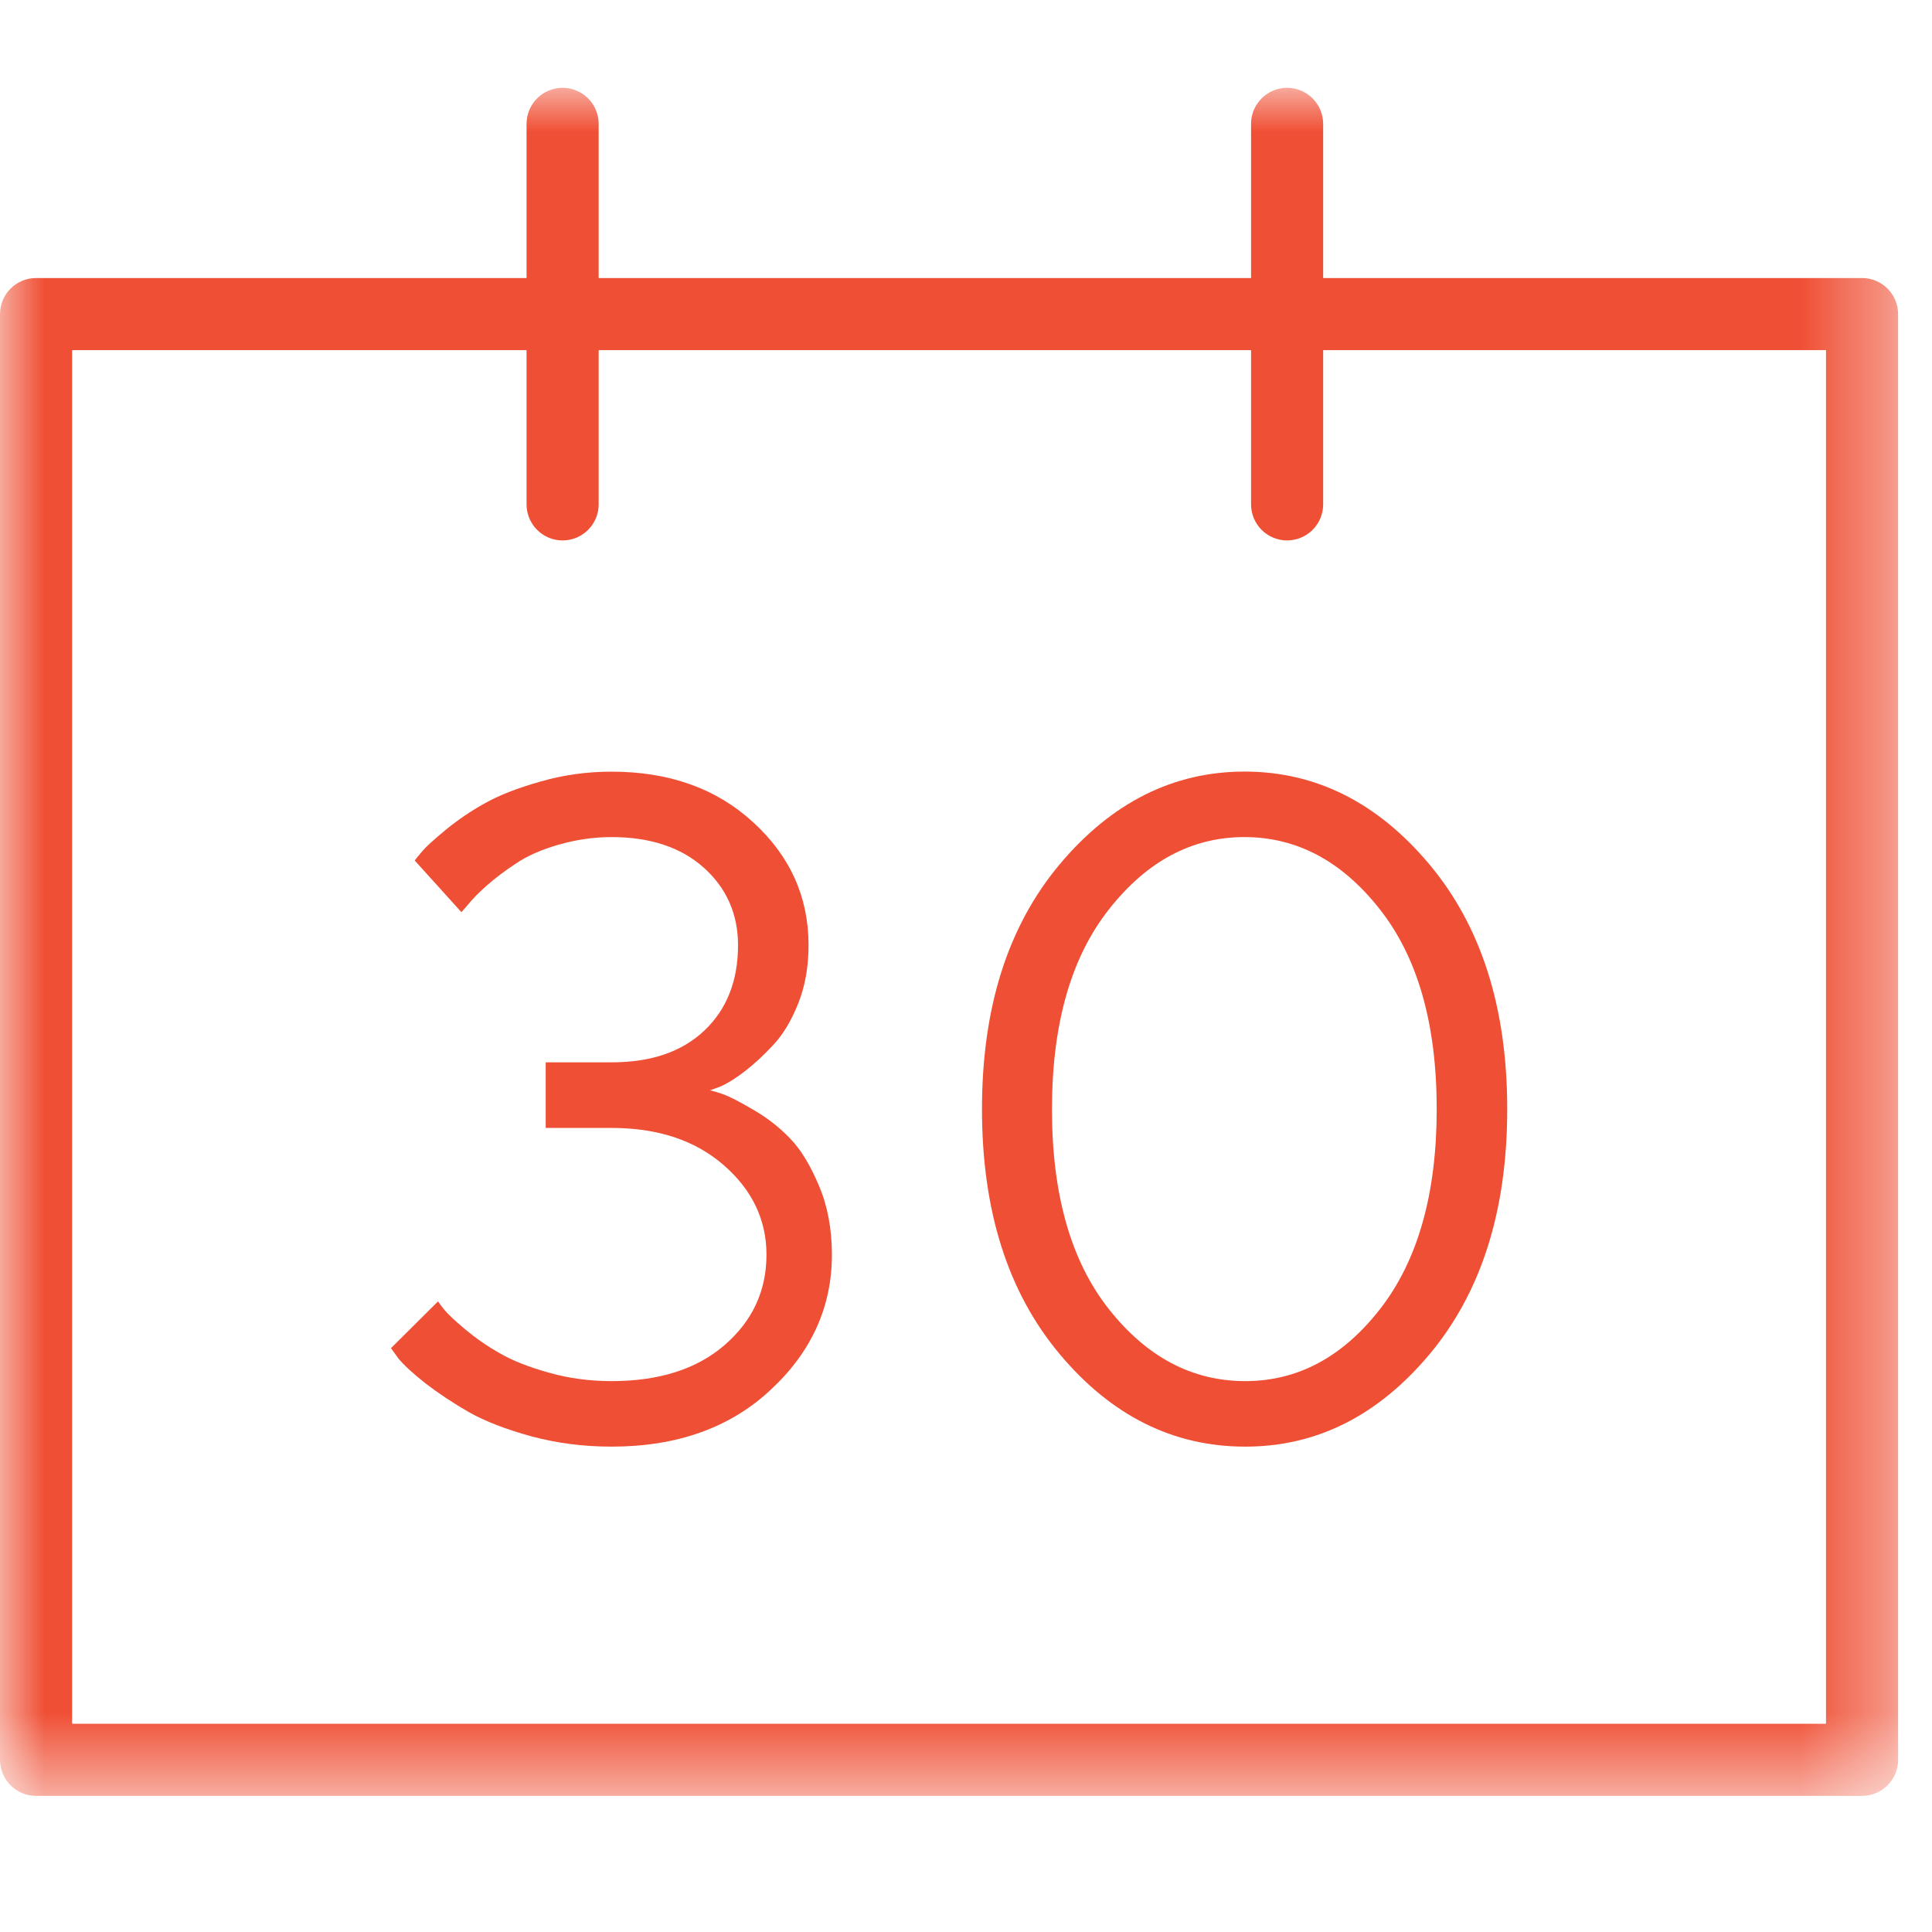
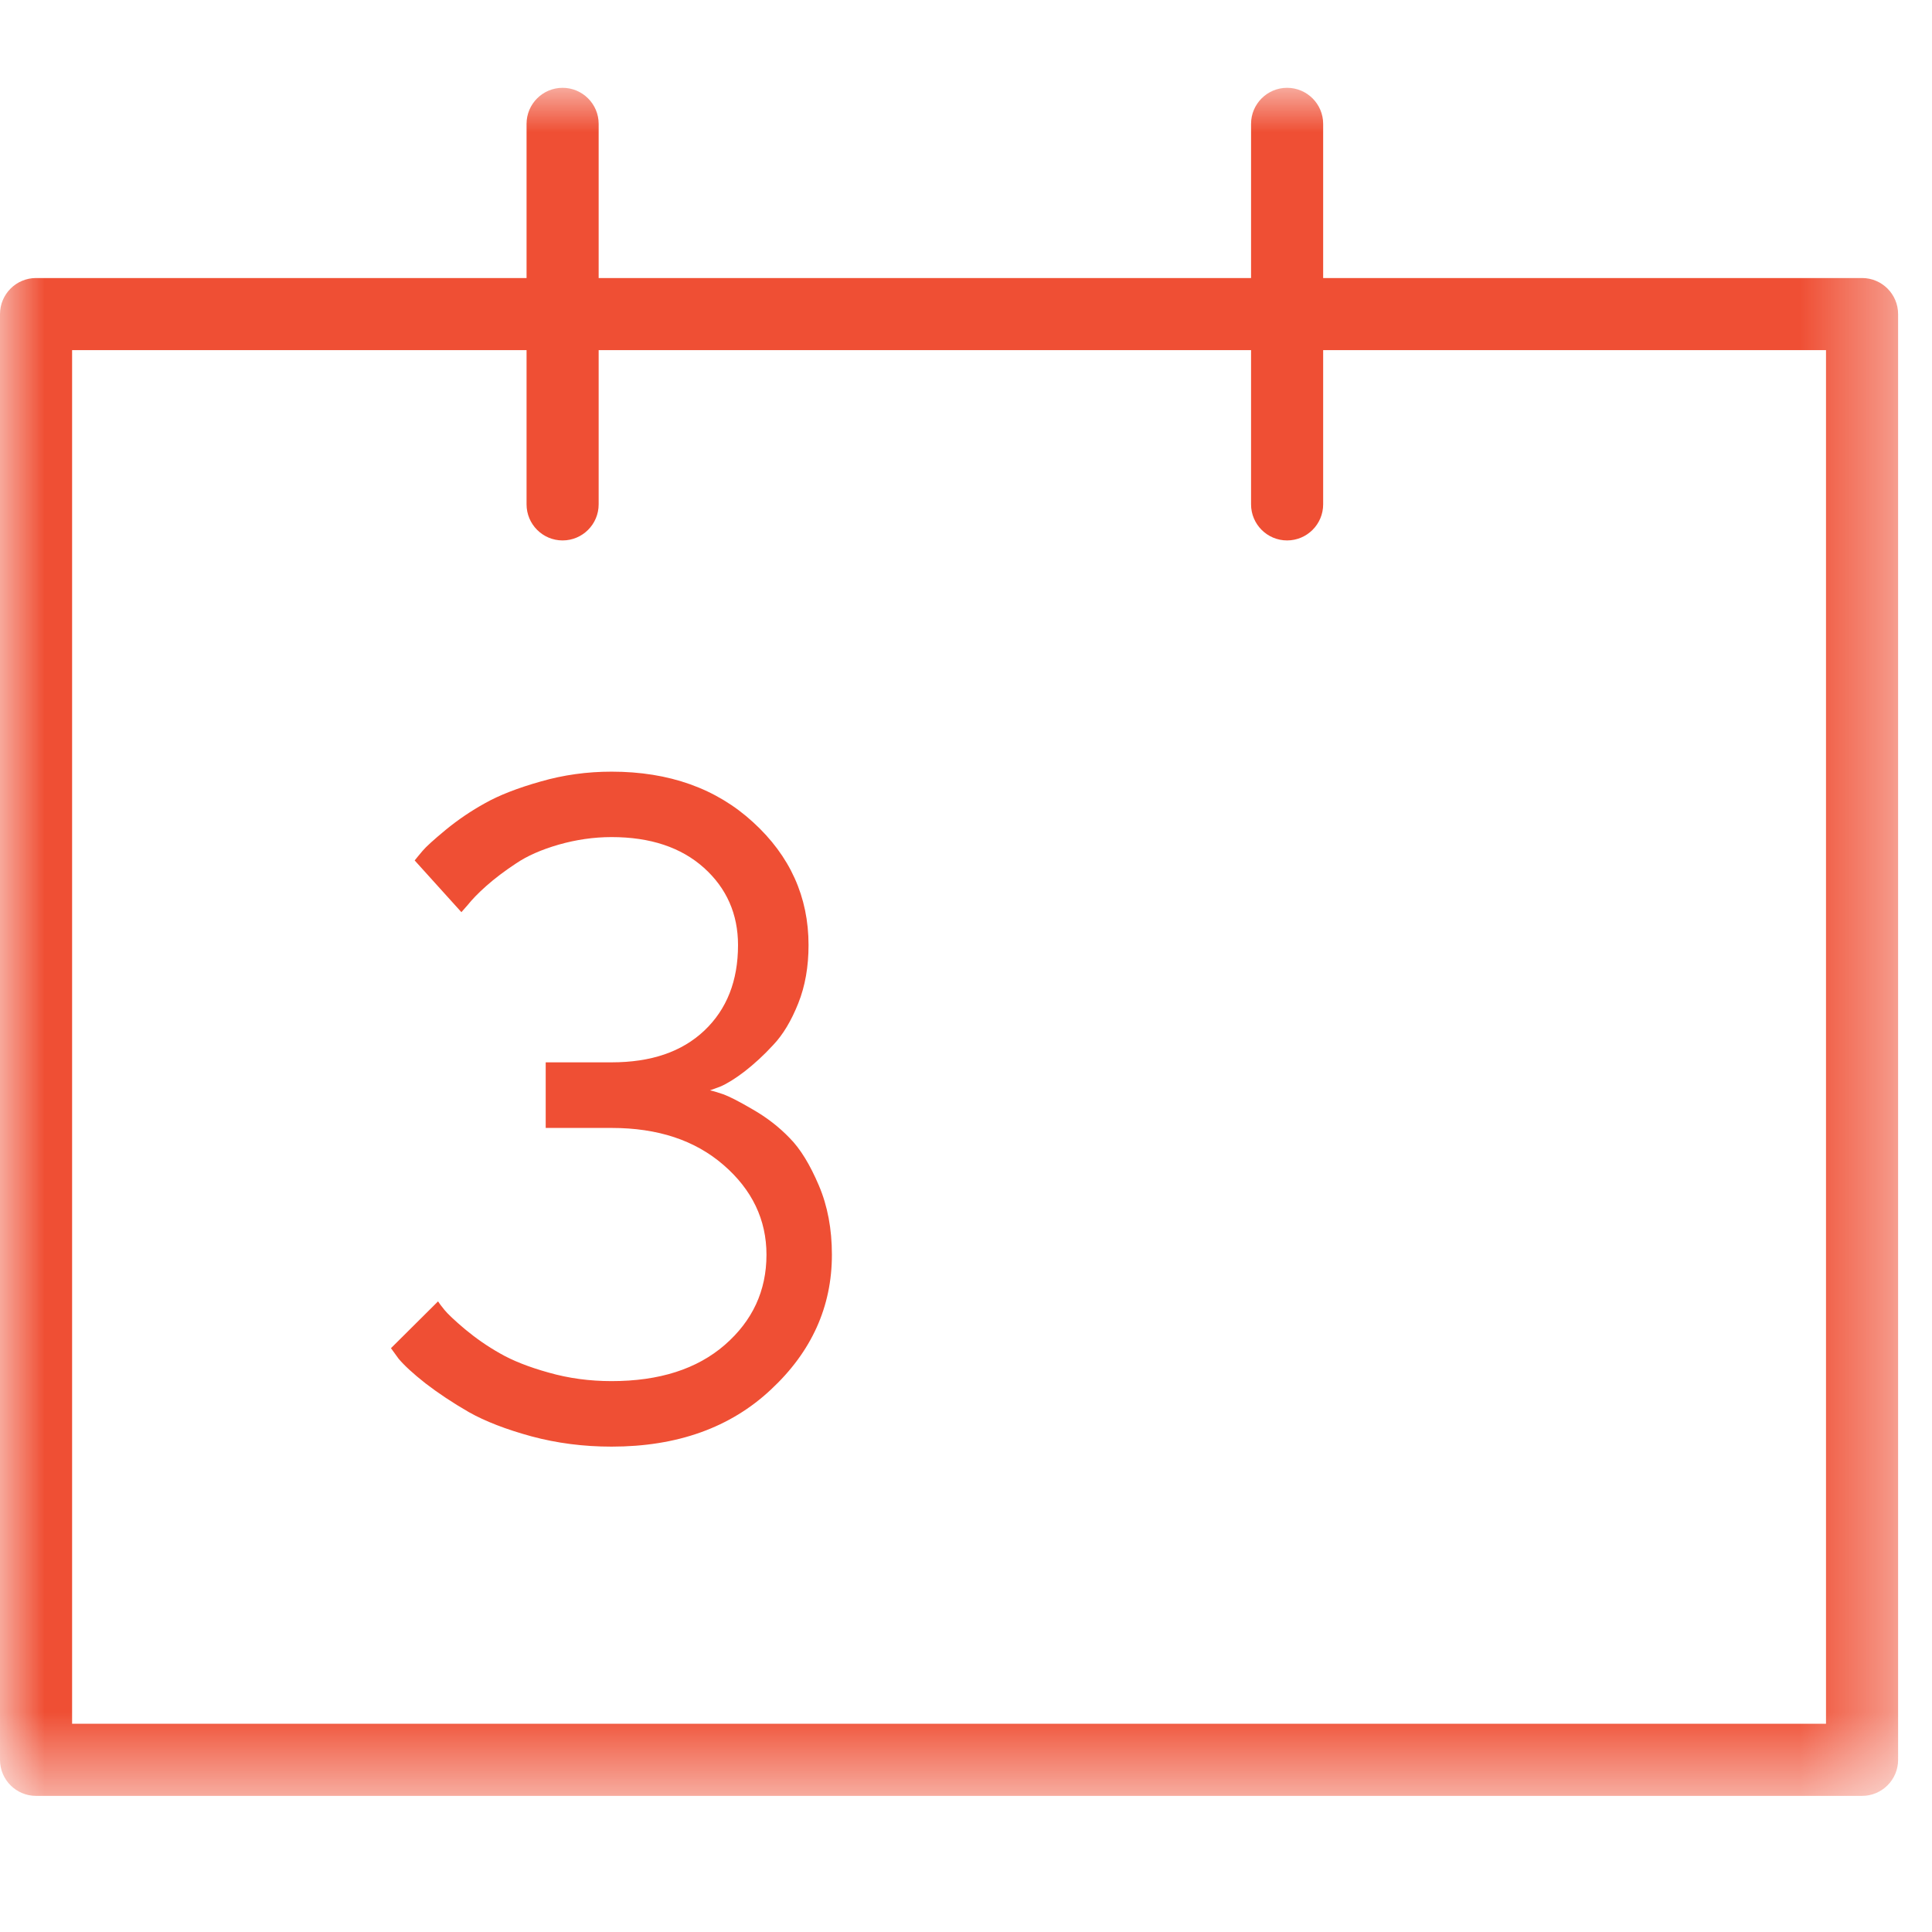
<svg xmlns="http://www.w3.org/2000/svg" xmlns:xlink="http://www.w3.org/1999/xlink" width="22px" height="22px" viewBox="0 0 22 22" version="1.1">
  <title>Icons / Guarantee</title>
  <desc>Created with Sketch.</desc>
  <defs>
    <polygon id="path-1" points="0 19.45 21.614 19.45 21.614 0.001 0 0.001" />
  </defs>
  <g id="Icons-/-Guarantee" stroke="none" stroke-width="1" fill="none" fill-rule="evenodd">
    <g id="icon_guarantee">
-       <rect id="22x22" x="0" y="0" width="22" height="22" />
      <g id="calendar-icon" transform="translate(0, 1)">
        <path d="M8.234,11.46 C8.299,11.483 8.411,11.539 8.571,11.633 C8.73,11.724 8.871,11.833 8.992,11.959 C9.115,12.083 9.224,12.263 9.324,12.498 C9.424,12.732 9.473,12.995 9.473,13.288 C9.473,13.879 9.242,14.392 8.779,14.823 C8.317,15.257 7.711,15.473 6.964,15.473 C6.645,15.473 6.342,15.434 6.052,15.356 C5.763,15.277 5.525,15.185 5.339,15.08 C5.155,14.974 4.99,14.864 4.847,14.754 C4.704,14.642 4.603,14.548 4.539,14.472 L4.452,14.352 L4.988,13.819 C5.002,13.841 5.026,13.873 5.061,13.916 C5.096,13.959 5.174,14.034 5.295,14.136 C5.418,14.238 5.549,14.33 5.693,14.411 C5.835,14.493 6.021,14.567 6.248,14.63 C6.476,14.695 6.714,14.727 6.964,14.727 C7.507,14.727 7.936,14.59 8.253,14.315 C8.569,14.04 8.728,13.698 8.728,13.288 C8.728,12.889 8.564,12.547 8.239,12.266 C7.914,11.984 7.49,11.844 6.964,11.844 L6.214,11.844 L6.214,11.097 L6.964,11.097 C7.413,11.097 7.764,10.978 8.021,10.735 C8.276,10.493 8.404,10.169 8.404,9.762 C8.404,9.409 8.274,9.114 8.016,8.882 C7.756,8.649 7.405,8.532 6.964,8.532 C6.76,8.532 6.559,8.562 6.362,8.618 C6.165,8.675 6.003,8.746 5.875,8.833 C5.746,8.918 5.634,9.003 5.538,9.088 C5.442,9.173 5.373,9.246 5.327,9.304 L5.254,9.387 L4.722,8.798 C4.744,8.771 4.773,8.734 4.811,8.69 C4.849,8.644 4.937,8.564 5.076,8.449 C5.215,8.335 5.365,8.233 5.525,8.145 C5.685,8.055 5.895,7.973 6.157,7.899 C6.417,7.824 6.686,7.787 6.964,7.787 C7.619,7.787 8.156,7.978 8.575,8.362 C8.996,8.746 9.207,9.213 9.207,9.762 C9.207,10.006 9.169,10.227 9.09,10.425 C9.011,10.623 8.917,10.781 8.805,10.899 C8.695,11.019 8.585,11.118 8.48,11.2 C8.374,11.281 8.28,11.34 8.2,11.374 L8.085,11.416 C8.12,11.423 8.169,11.438 8.234,11.46" id="Fill-1" fill="#EF4F34" />
-         <path d="M12.626,13.906 C13.058,14.453 13.575,14.727 14.18,14.727 C14.778,14.727 15.292,14.452 15.719,13.901 C16.146,13.35 16.36,12.593 16.36,11.63 C16.36,10.66 16.144,9.902 15.712,9.354 C15.282,8.806 14.767,8.532 14.17,8.532 C13.571,8.532 13.058,8.807 12.626,9.357 C12.194,9.906 11.979,10.664 11.979,11.633 C11.979,12.6 12.194,13.359 12.626,13.906 M16.282,14.417 C15.693,15.121 14.993,15.473 14.18,15.473 C13.359,15.473 12.654,15.121 12.065,14.417 C11.475,13.712 11.182,12.784 11.182,11.63 C11.182,10.475 11.476,9.547 12.067,8.842 C12.658,8.138 13.361,7.786 14.172,7.786 C14.983,7.786 15.686,8.138 16.276,8.842 C16.867,9.547 17.163,10.475 17.163,11.63 C17.163,12.784 16.869,13.712 16.282,14.417" id="Fill-3" fill="#EF4F34" />
        <mask id="mask-2" fill="white">
          <use xlink:href="#path-1" />
        </mask>
        <g id="Clip-6" />
        <path d="M0.821,18.629 L20.793,18.629 L20.793,2.987 L0.821,2.987 L0.821,18.629 Z M21.204,19.45 L0.41,19.45 C0.184,19.45 0,19.266 0,19.04 L0,2.577 C0,2.35 0.184,2.166 0.41,2.166 L21.204,2.166 C21.43,2.166 21.614,2.35 21.614,2.577 L21.614,19.04 C21.614,19.266 21.43,19.45 21.204,19.45 Z" id="Fill-5" fill="#EF4F34" mask="url(#mask-2)" />
        <path d="M6.406,5.154 C6.18,5.154 5.996,4.97 5.996,4.743 L5.996,0.41 C5.996,0.184 6.18,0 6.406,0 C6.633,0 6.817,0.184 6.817,0.41 L6.817,4.743 C6.817,4.97 6.633,5.154 6.406,5.154" id="Fill-7" fill="#EF4F34" mask="url(#mask-2)" />
        <path d="M14.656,5.154 C14.43,5.154 14.246,4.97 14.246,4.743 L14.246,0.41 C14.246,0.184 14.43,0 14.656,0 C14.883,0 15.067,0.184 15.067,0.41 L15.067,4.743 C15.067,4.97 14.883,5.154 14.656,5.154" id="Fill-8" fill="#EF4F34" mask="url(#mask-2)" />
      </g>
    </g>
  </g>
</svg>